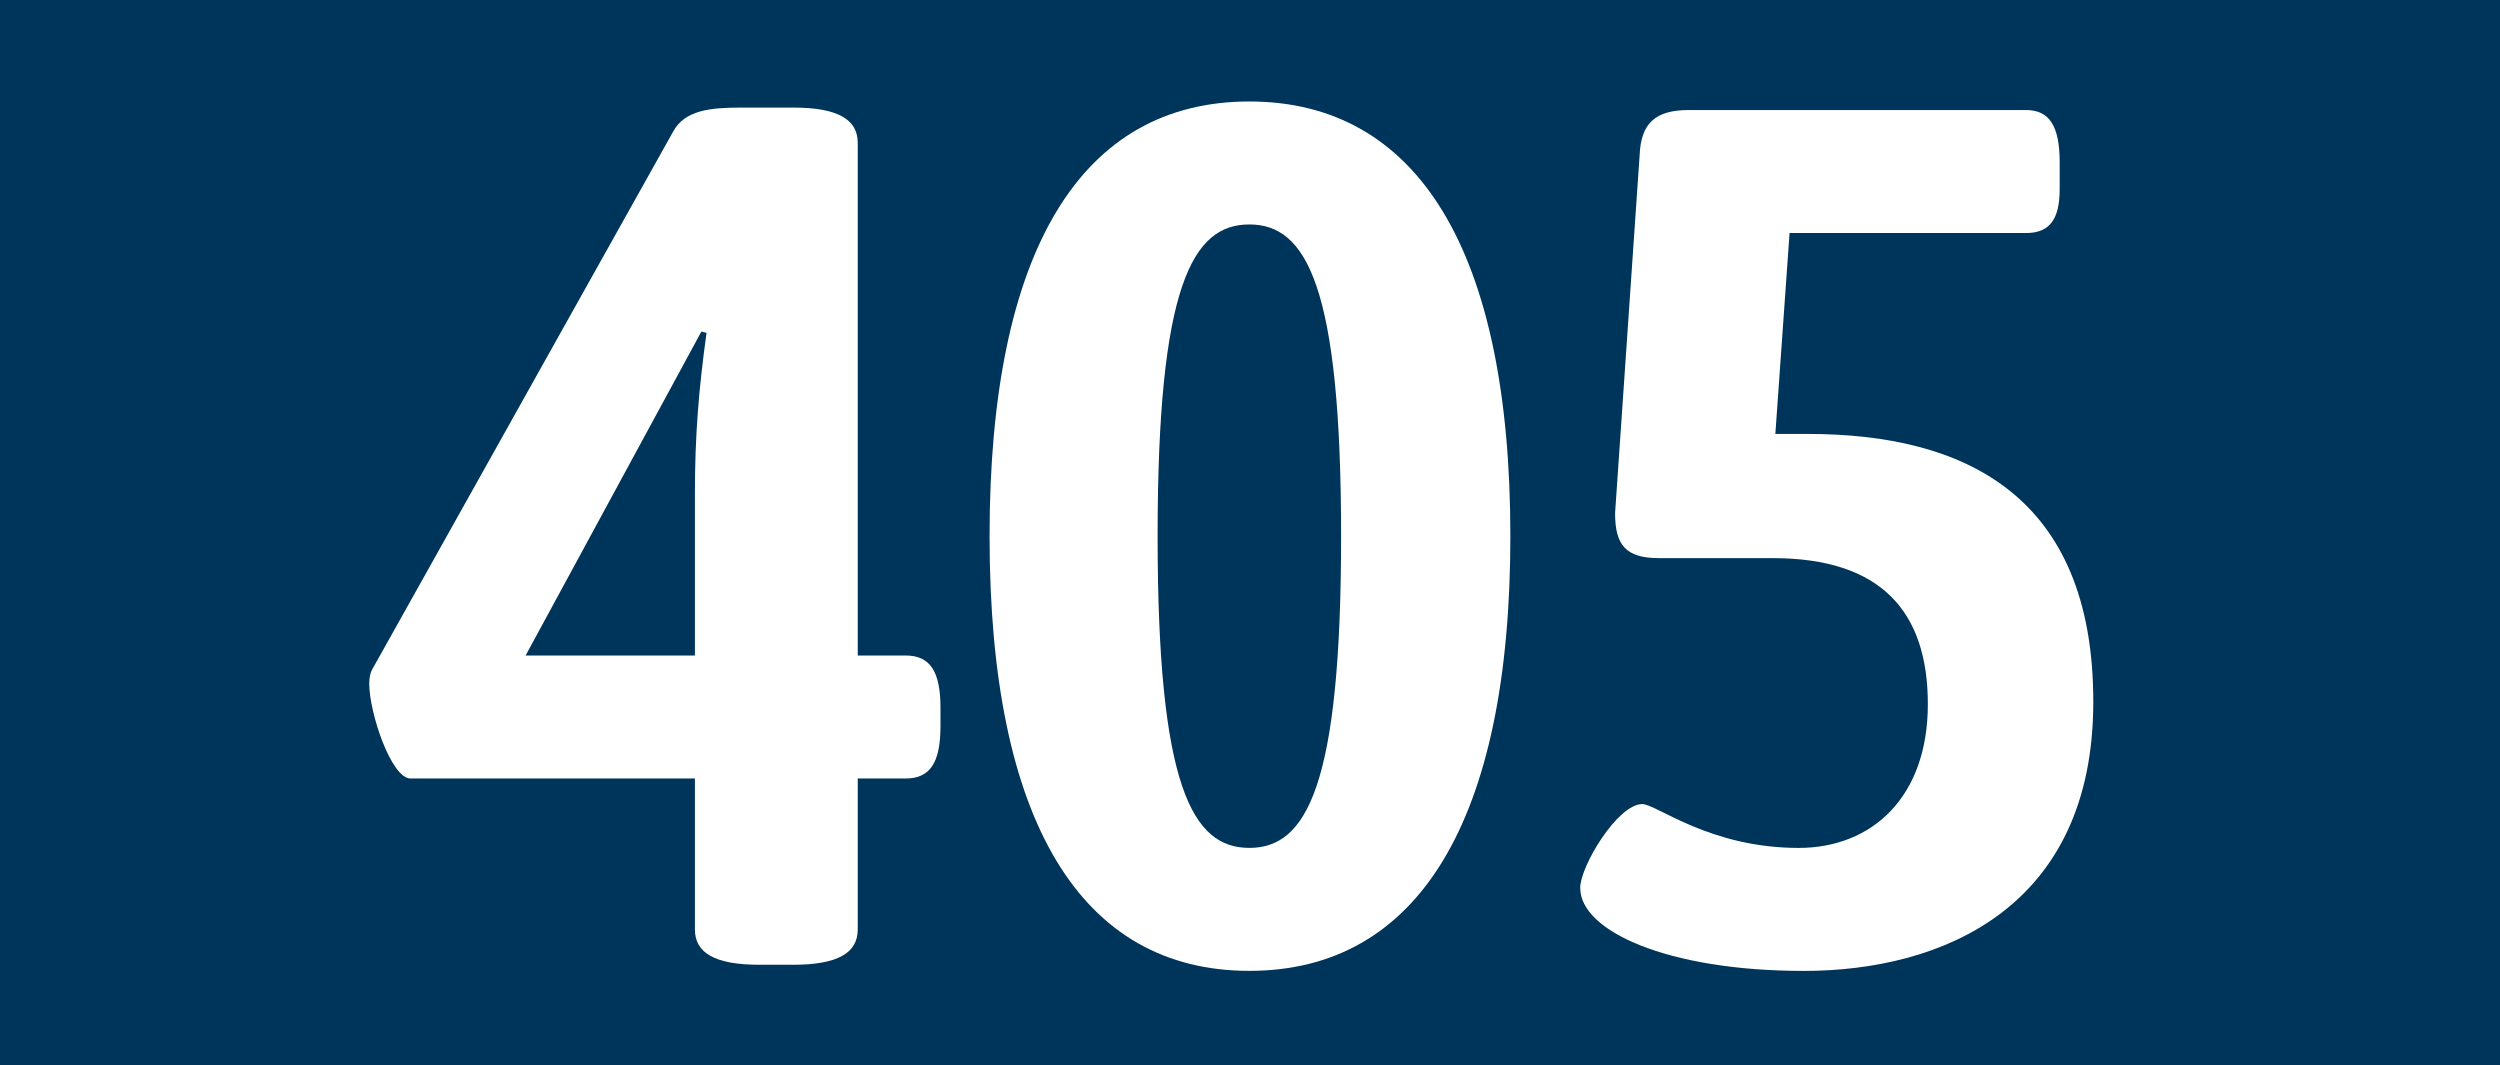
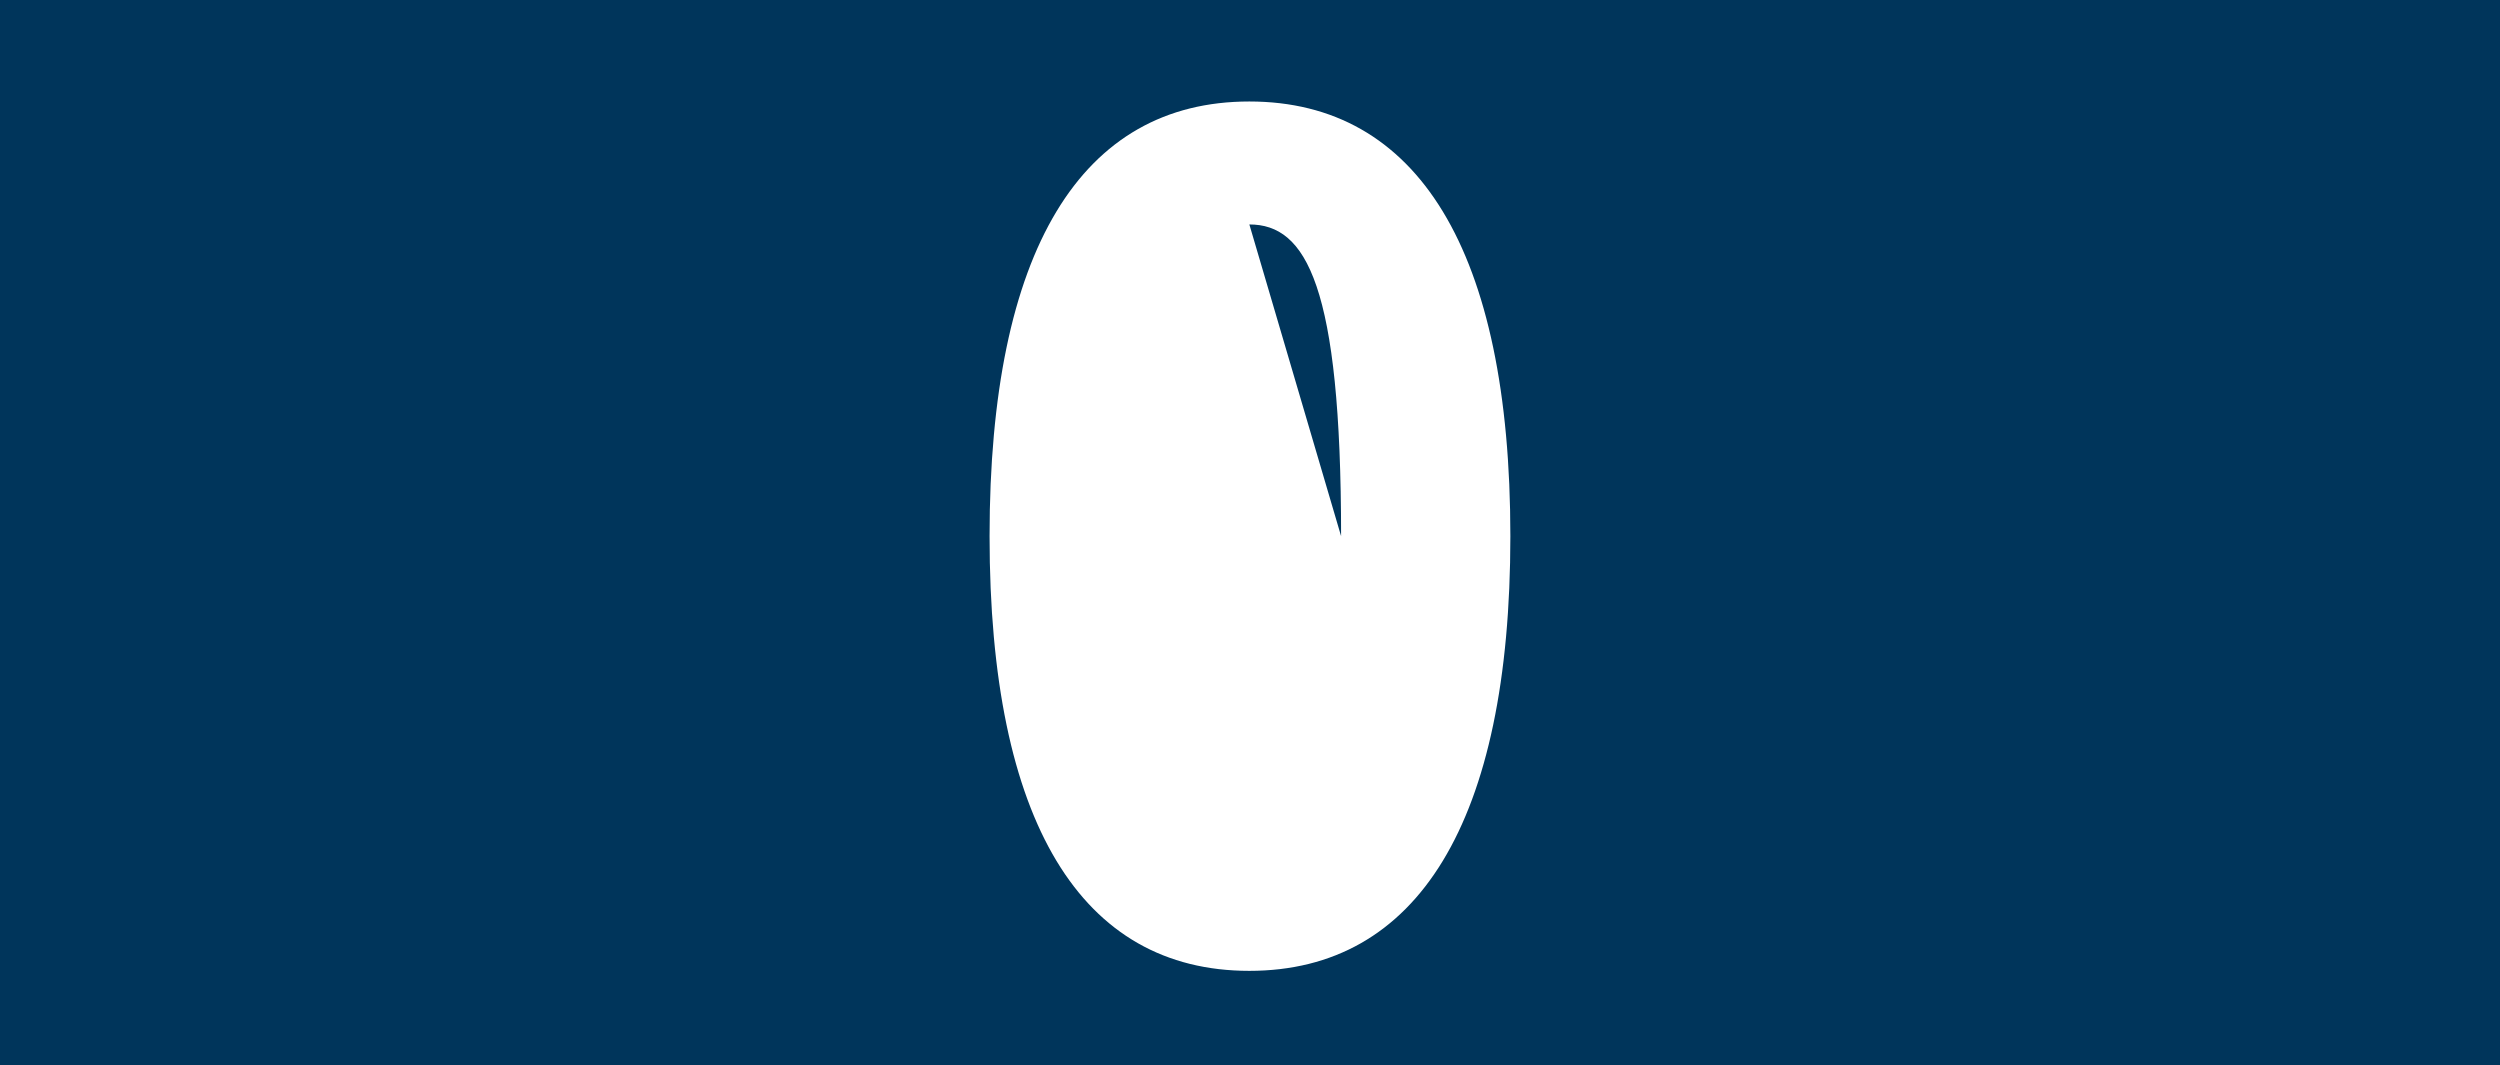
<svg xmlns="http://www.w3.org/2000/svg" id="Ebene_1" data-name="Ebene 1" viewBox="0 0 772 329">
  <rect x="0" y="0" width="772" height="329" fill="#808080" stroke="none" />
  <defs>
    <style>
      .cls-1 {
        fill: #fff;
      }

      .cls-2 {
        fill: #00355b;
      }
    </style>
  </defs>
  <polyline class="cls-2" points="0 164.5 0 0 772 0 772 329 0 329" />
  <g>
-     <path class="cls-1" d="M214.59,287.02v-46.62h-87.8c-5.99,0-12.77-20.3-12.77-29.33,0-1.88.4-3.38.8-4.14L207.81,40.74c3.59-6.77,11.57-7.52,21.15-7.52h15.96c13.97,0,19.95,3.76,19.95,10.9v158.3h14.77c7.58,0,10.78,4.89,10.78,16.17v5.64c0,11.28-3.19,16.17-10.78,16.17h-14.77v46.62c0,7.14-5.99,10.9-19.95,10.9h-10.38c-13.97,0-19.95-3.76-19.95-10.9ZM214.59,202.42v-50.01c0-18.05,1.2-32.34,3.59-49.63l-1.6-.38-54.27,100.02h52.28Z" />
-     <path class="cls-1" d="M305.58,165.57c0-88.36,28.33-134.23,80.21-134.23s80.61,45.87,80.61,134.23-28.73,134.23-80.61,134.23-80.21-45.87-80.21-134.23ZM414.13,165.57c0-77.46-10.78-96.26-28.33-96.26s-28.33,18.8-28.33,96.26,10.77,96.26,28.33,96.26,28.33-18.8,28.33-96.26Z" />
-     <path class="cls-1" d="M487.96,274.24c0-6.77,11.57-25.94,19.16-25.94,4.39,0,20.75,13.54,48.29,13.54,22.75,0,39.91-15.79,39.91-44.37s-14.37-45.12-47.89-45.12h-35.12c-10.38,0-13.57-4.14-13.57-13.91l7.58-110.55c.4-9.78,4.79-13.91,15.17-13.91h104.16c7.18,0,10.38,4.89,10.38,16.17v8.27c0,9.4-3.19,13.54-10.38,13.54h-73.03l-4.39,62.04h9.98c48.29,0,88.2,18.8,88.2,82.72s-47.09,83.1-89.39,83.1-69.04-12.41-69.04-25.57Z" />
+     <path class="cls-1" d="M305.58,165.57c0-88.36,28.33-134.23,80.21-134.23s80.61,45.87,80.61,134.23-28.73,134.23-80.61,134.23-80.21-45.87-80.21-134.23ZM414.13,165.57c0-77.46-10.78-96.26-28.33-96.26Z" />
  </g>
</svg>